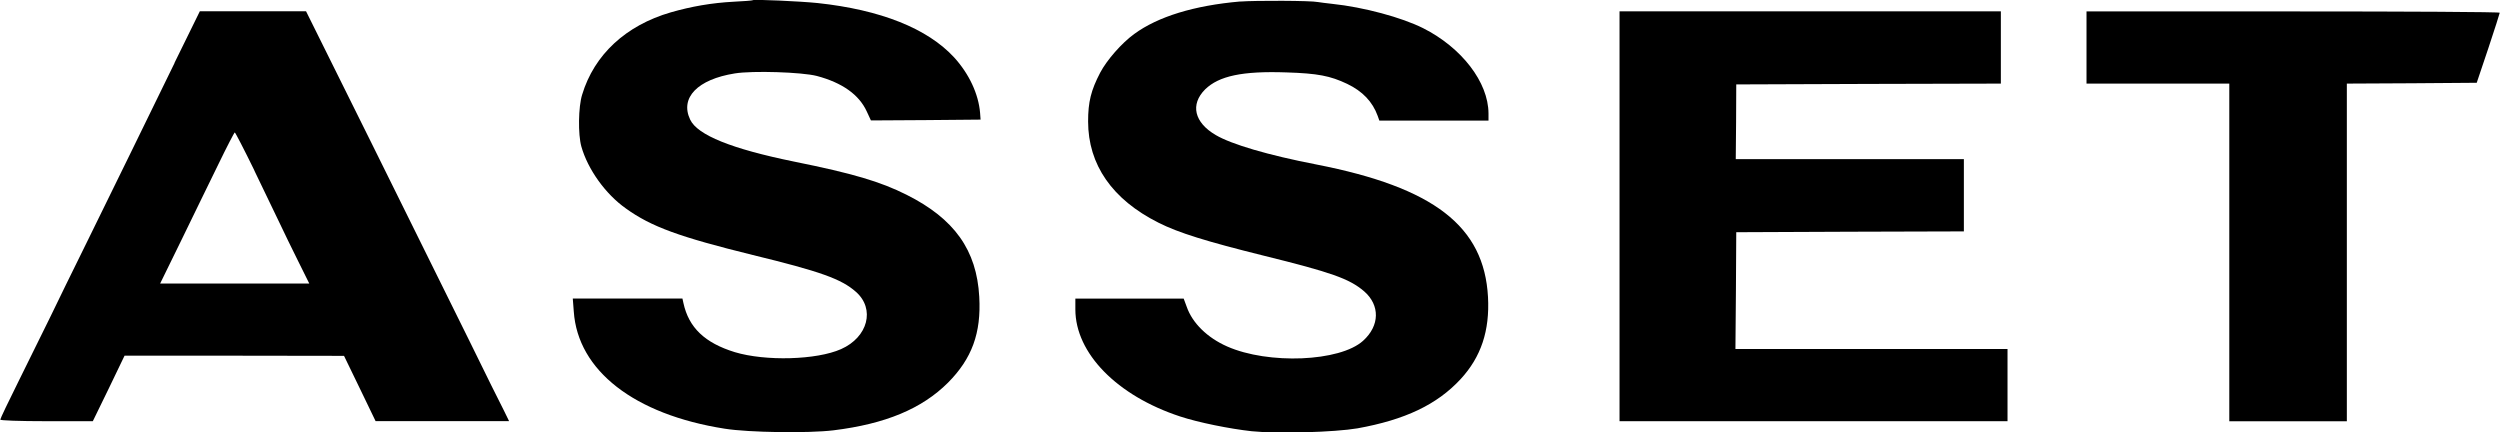
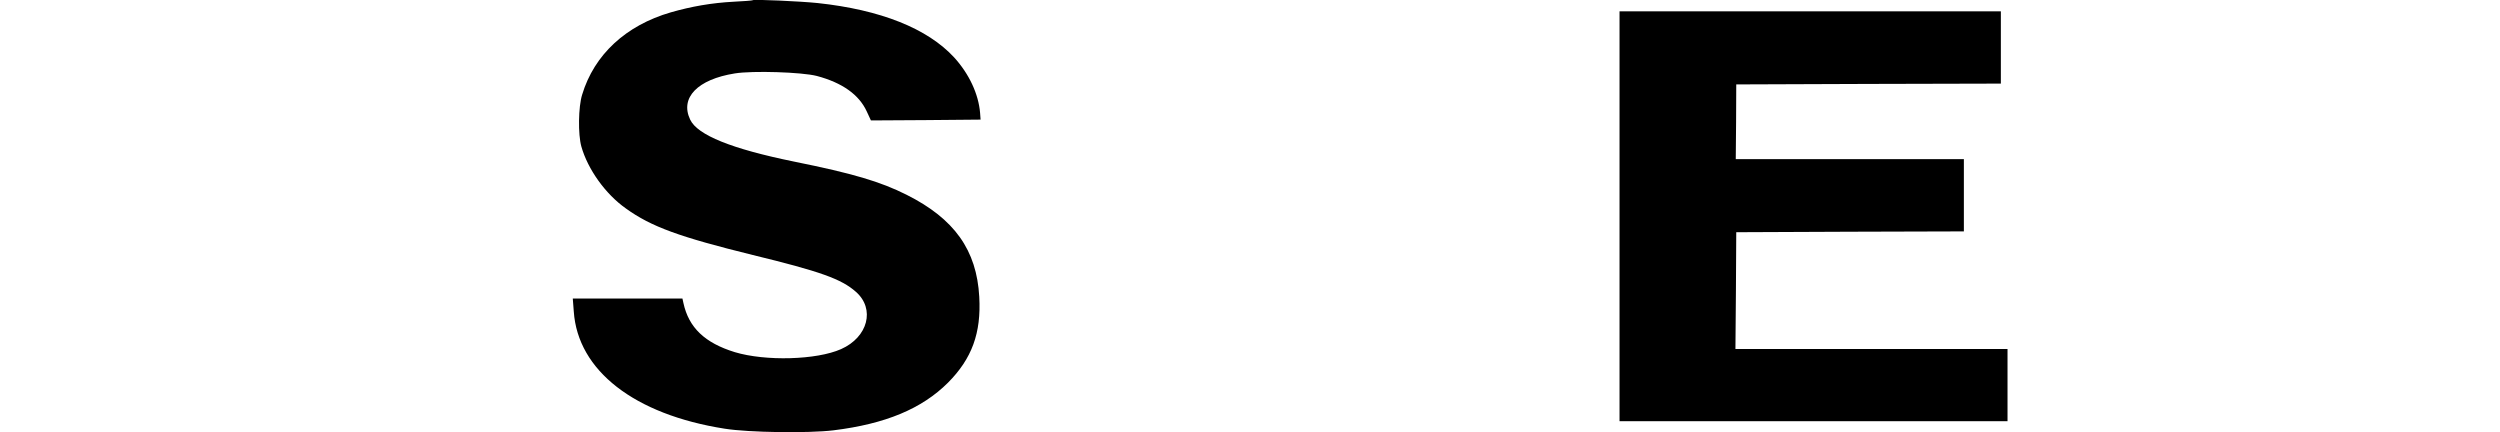
<svg xmlns="http://www.w3.org/2000/svg" xml:space="preserve" width="15.279mm" height="2.643mm" style="shape-rendering:geometricPrecision; text-rendering:geometricPrecision; image-rendering:optimizeQuality; fill-rule:evenodd; clip-rule:evenodd" viewBox="0 0 304.07 52.61">
  <defs>
    <style type="text/css">  .fil0 {fill:black;fill-rule:nonzero}  </style>
  </defs>
  <g id="Слой_x0020_1">
    <path class="fil0" d="M91.53 0.03c-0.04,0.04 -1.08,0.12 -2.33,0.18 -2.64,0.14 -5.11,0.57 -7.62,1.29 -5.48,1.59 -9.32,5.15 -10.79,10.01 -0.47,1.49 -0.51,4.84 -0.1,6.31 0.78,2.76 2.92,5.78 5.42,7.54 3.09,2.23 6.54,3.47 15.43,5.66 8.22,2 10.79,2.92 12.55,4.48 2.37,2.08 1.47,5.52 -1.8,6.97 -2.98,1.33 -9.22,1.49 -12.93,0.37 -3.64,-1.12 -5.6,-2.98 -6.25,-5.97l-0.12 -0.55 -6.68 0 -6.66 0 0.12 1.57c0.49,7.19 7.36,12.53 18.35,14.26 2.92,0.47 10.18,0.57 13.24,0.2 6.33,-0.78 10.75,-2.62 13.94,-5.8 2.9,-2.92 4.05,-6.03 3.8,-10.44 -0.31,-5.68 -3.02,-9.5 -8.85,-12.42 -3.17,-1.59 -6.48,-2.58 -13.67,-4.03 -7.6,-1.55 -11.77,-3.23 -12.65,-5.11 -1.27,-2.66 0.9,-4.9 5.44,-5.62 2.17,-0.35 8.15,-0.16 9.97,0.31 3.09,0.82 5.13,2.27 6.07,4.31l0.51 1.1 6.66 -0.04 6.68 -0.06 -0.06 -0.82c-0.19,-2.29 -1.33,-4.74 -3.15,-6.74 -3.25,-3.53 -8.95,-5.8 -16.61,-6.62 -2.13,-0.22 -7.75,-0.47 -7.89,-0.35l0 0z" />
-     <path class="fil0" d="M150.85 0.18c-5.62,0.49 -10.01,1.84 -12.91,3.96 -1.53,1.12 -3.31,3.15 -4.13,4.7 -1.12,2.15 -1.47,3.56 -1.47,5.93 0,5.27 2.94,9.5 8.56,12.32 2.43,1.23 5.86,2.29 12.79,4.01 8.26,2.04 10.42,2.8 12.22,4.33 1.96,1.7 1.92,4.19 -0.12,6.03 -2.82,2.55 -11.53,2.9 -16.53,0.69 -2.41,-1.06 -4.23,-2.84 -4.92,-4.82l-0.37 -1 -6.58 0 -6.6 0 0 1.31c0,5.33 5.07,10.5 12.73,13.02 2.23,0.74 6.07,1.51 8.72,1.8 3.15,0.33 10.12,0.12 12.87,-0.35 5.78,-1.04 9.67,-2.88 12.55,-5.99 2.49,-2.7 3.55,-5.89 3.33,-9.99 -0.47,-8.6 -6.56,-13.32 -20.88,-16.12 -5.88,-1.14 -10.32,-2.45 -12.24,-3.58 -2.62,-1.53 -3.13,-3.72 -1.29,-5.56 1.68,-1.63 4.52,-2.25 9.91,-2.06 3.78,0.12 5.29,0.41 7.36,1.39 1.88,0.9 3.09,2.17 3.72,3.9l0.2 0.57 6.64 0 6.64 0 0 -0.88c-0.02,-3.78 -3.25,-7.99 -7.95,-10.36 -2.62,-1.31 -7.23,-2.56 -11.06,-2.96 -0.74,-0.08 -1.51,-0.18 -1.74,-0.22 -0.82,-0.18 -7.6,-0.2 -9.46,-0.06l0 0z" />
-     <path class="fil0" d="M21.21 7.65c-1.7,3.47 -4.07,8.32 -5.27,10.79 -1.2,2.47 -3.6,7.34 -5.31,10.83 -1.72,3.47 -3.78,7.7 -4.6,9.4 -0.82,1.68 -2.51,5.11 -3.76,7.62 -1.25,2.51 -2.27,4.64 -2.27,4.76 0,0.1 2.25,0.19 5.64,0.19l5.62 0 1.94 -3.98 1.92 -3.99 13.36 0 13.34 0.02 1.92 3.96 1.92 3.98 8.13 0 8.11 0 -0.63 -1.29c-0.37,-0.69 -2.29,-4.58 -4.27,-8.62 -2,-4.05 -7.27,-14.69 -11.71,-23.66l-8.09 -16.29 -6.46 0 -6.46 0 -3.08 6.27 0 0zm9.69 13.08c1.23,2.58 2.63,5.48 3.13,6.5 0.47,1 1.47,3.06 2.21,4.54l1.35 2.72 -9.07 0 -9.07 0 2.58 -5.27c1.41,-2.88 3.41,-7.03 4.48,-9.19 1.04,-2.15 1.96,-3.92 2.02,-3.92 0.06,0 1.14,2.08 2.39,4.64z" />
    <polygon class="fil0" points="196.99,26.31 196.99,51.24 220.59,51.24 244.19,51.24 244.19,46.85 244.19,42.46 227.64,42.46 211.09,42.46 211.15,35.34 211.19,28.25 225.05,28.19 238.88,28.15 238.88,23.76 238.88,19.36 225.01,19.36 211.13,19.36 211.17,14.81 211.19,10.27 227.29,10.21 243.38,10.17 243.38,5.78 243.38,1.38 220.18,1.38 196.99,1.38 196.99,26.31 " />
-     <path class="fil0" d="M253.8 5.78l0 4.39 8.69 0 8.68 0 0 20.54 0 20.54 7.15 0 7.15 0 0 -20.54 0 -20.54 7.91 -0.04 7.89 -0.06 1.41 -4.19c0.76,-2.29 1.39,-4.25 1.39,-4.33 0,-0.1 -11.3,-0.16 -25.14,-0.16l-25.13 0 0 4.39z" />
  </g>
</svg>